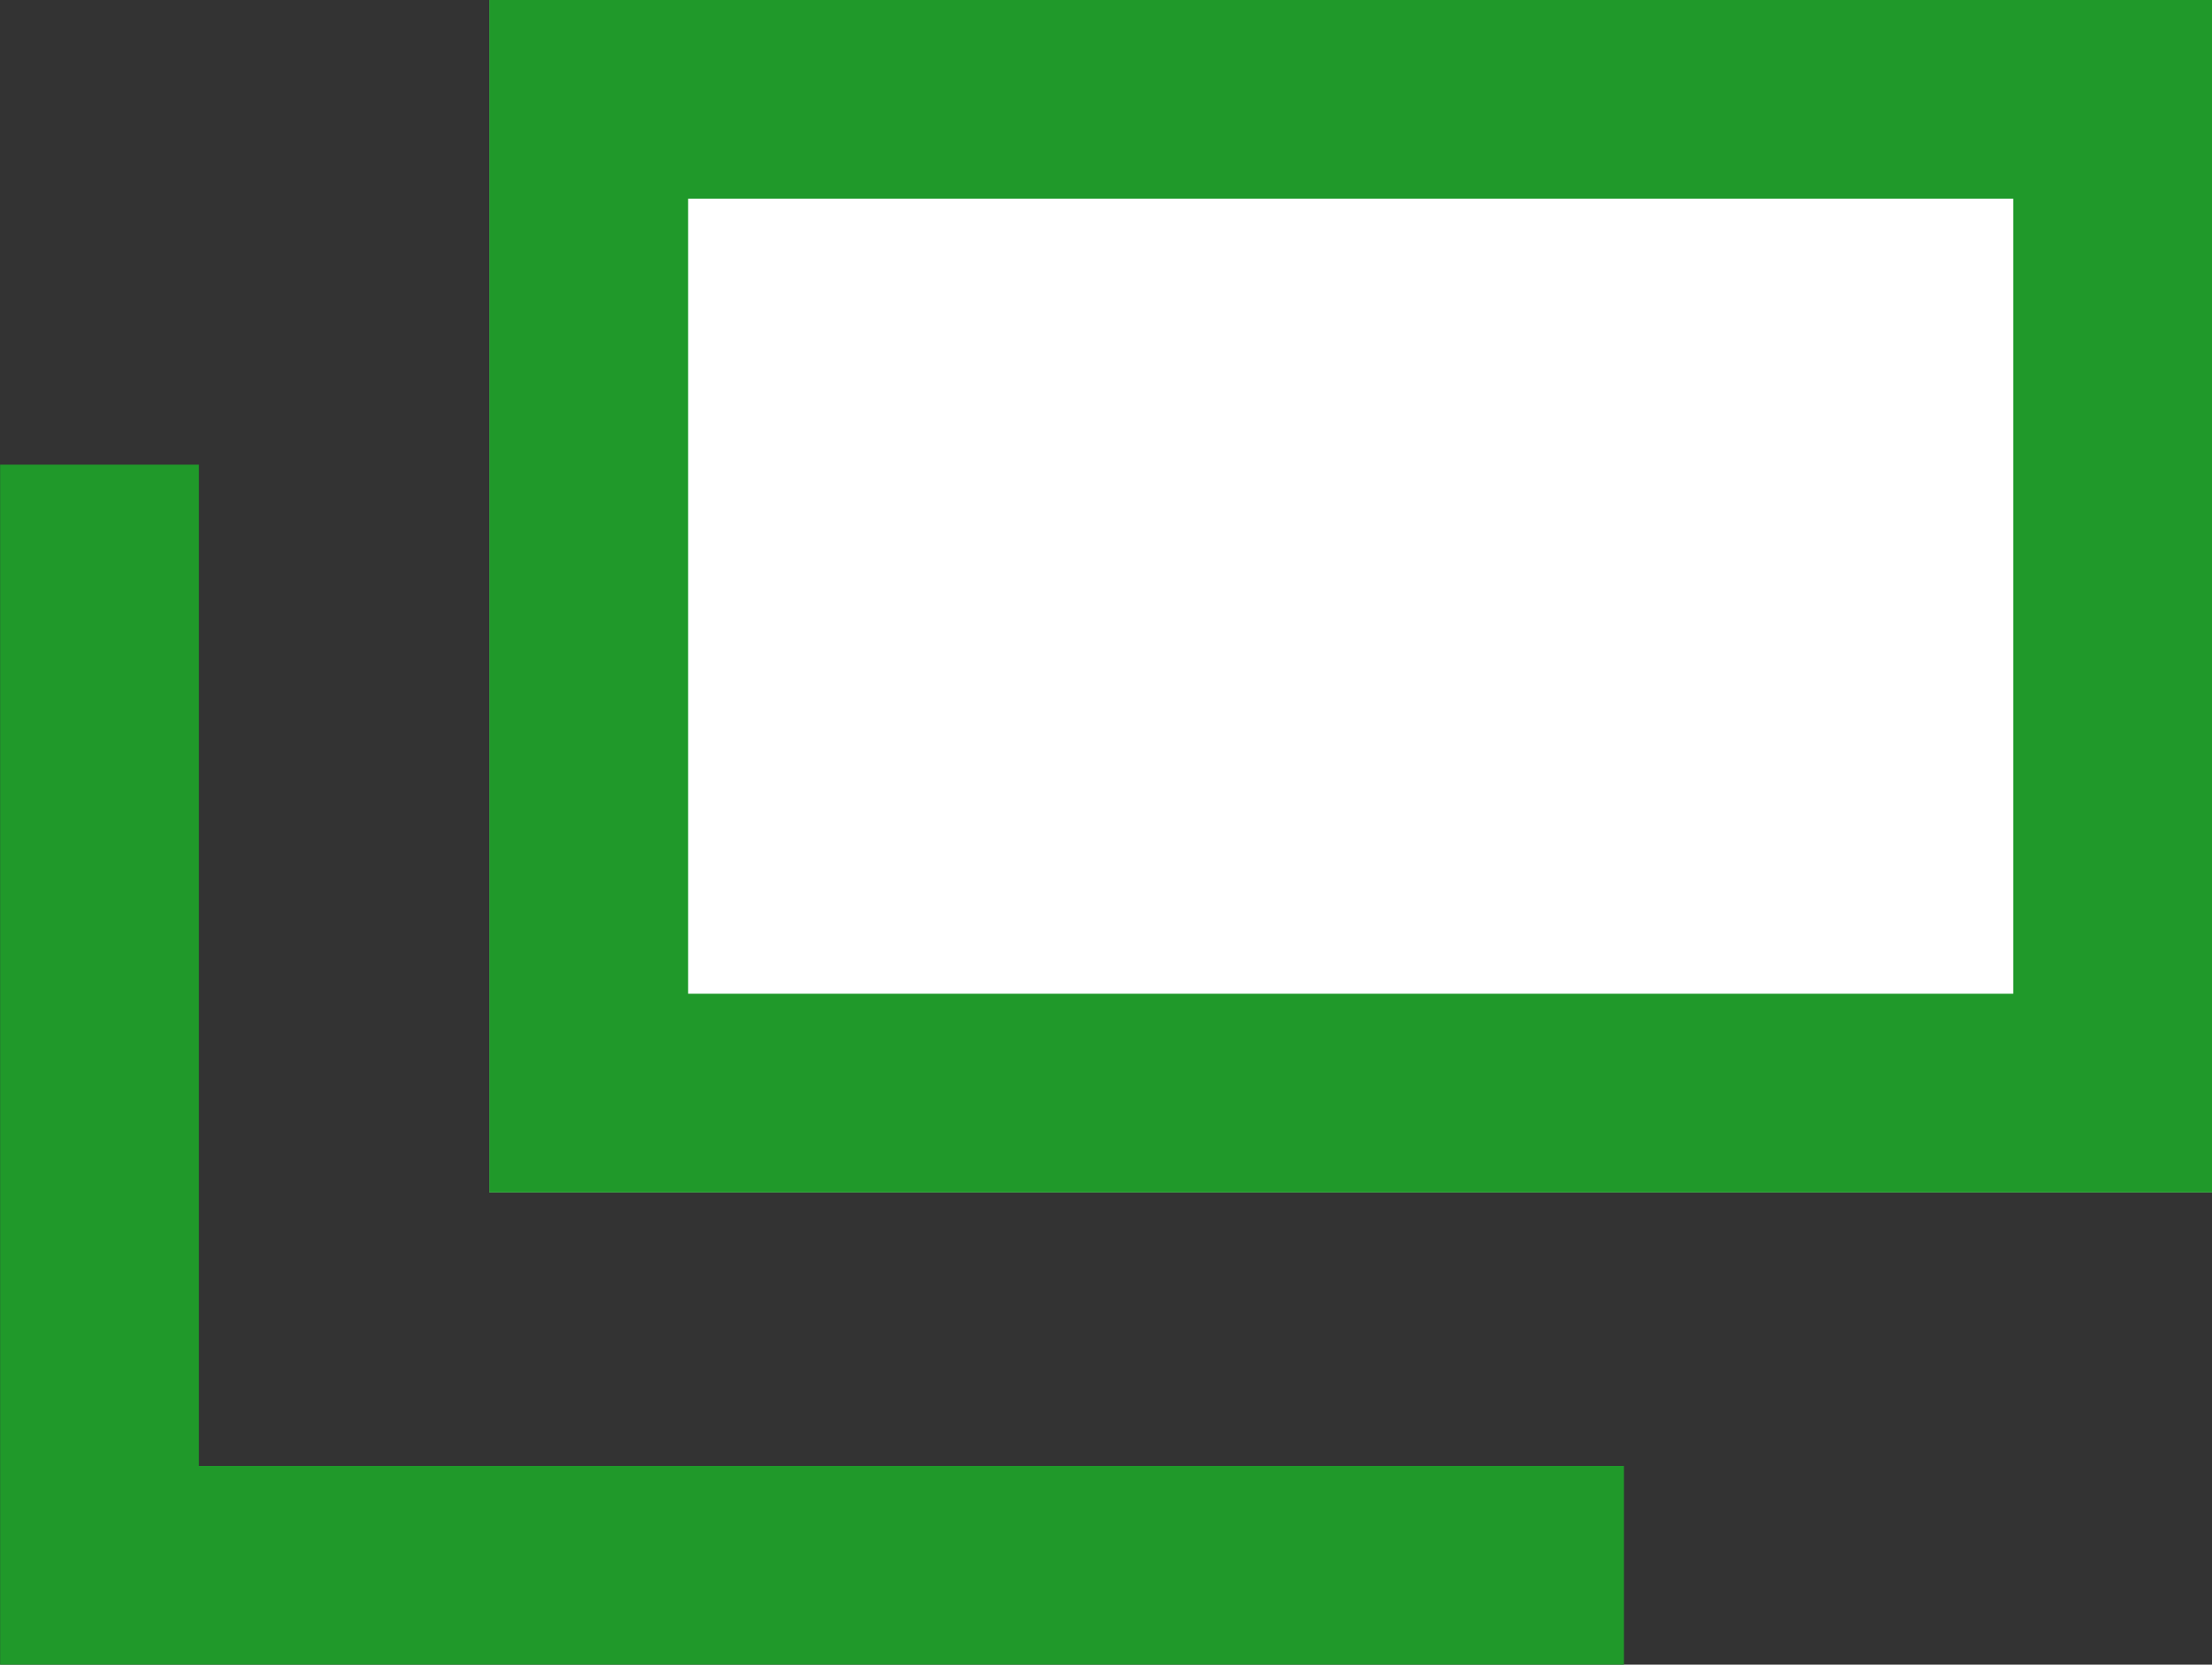
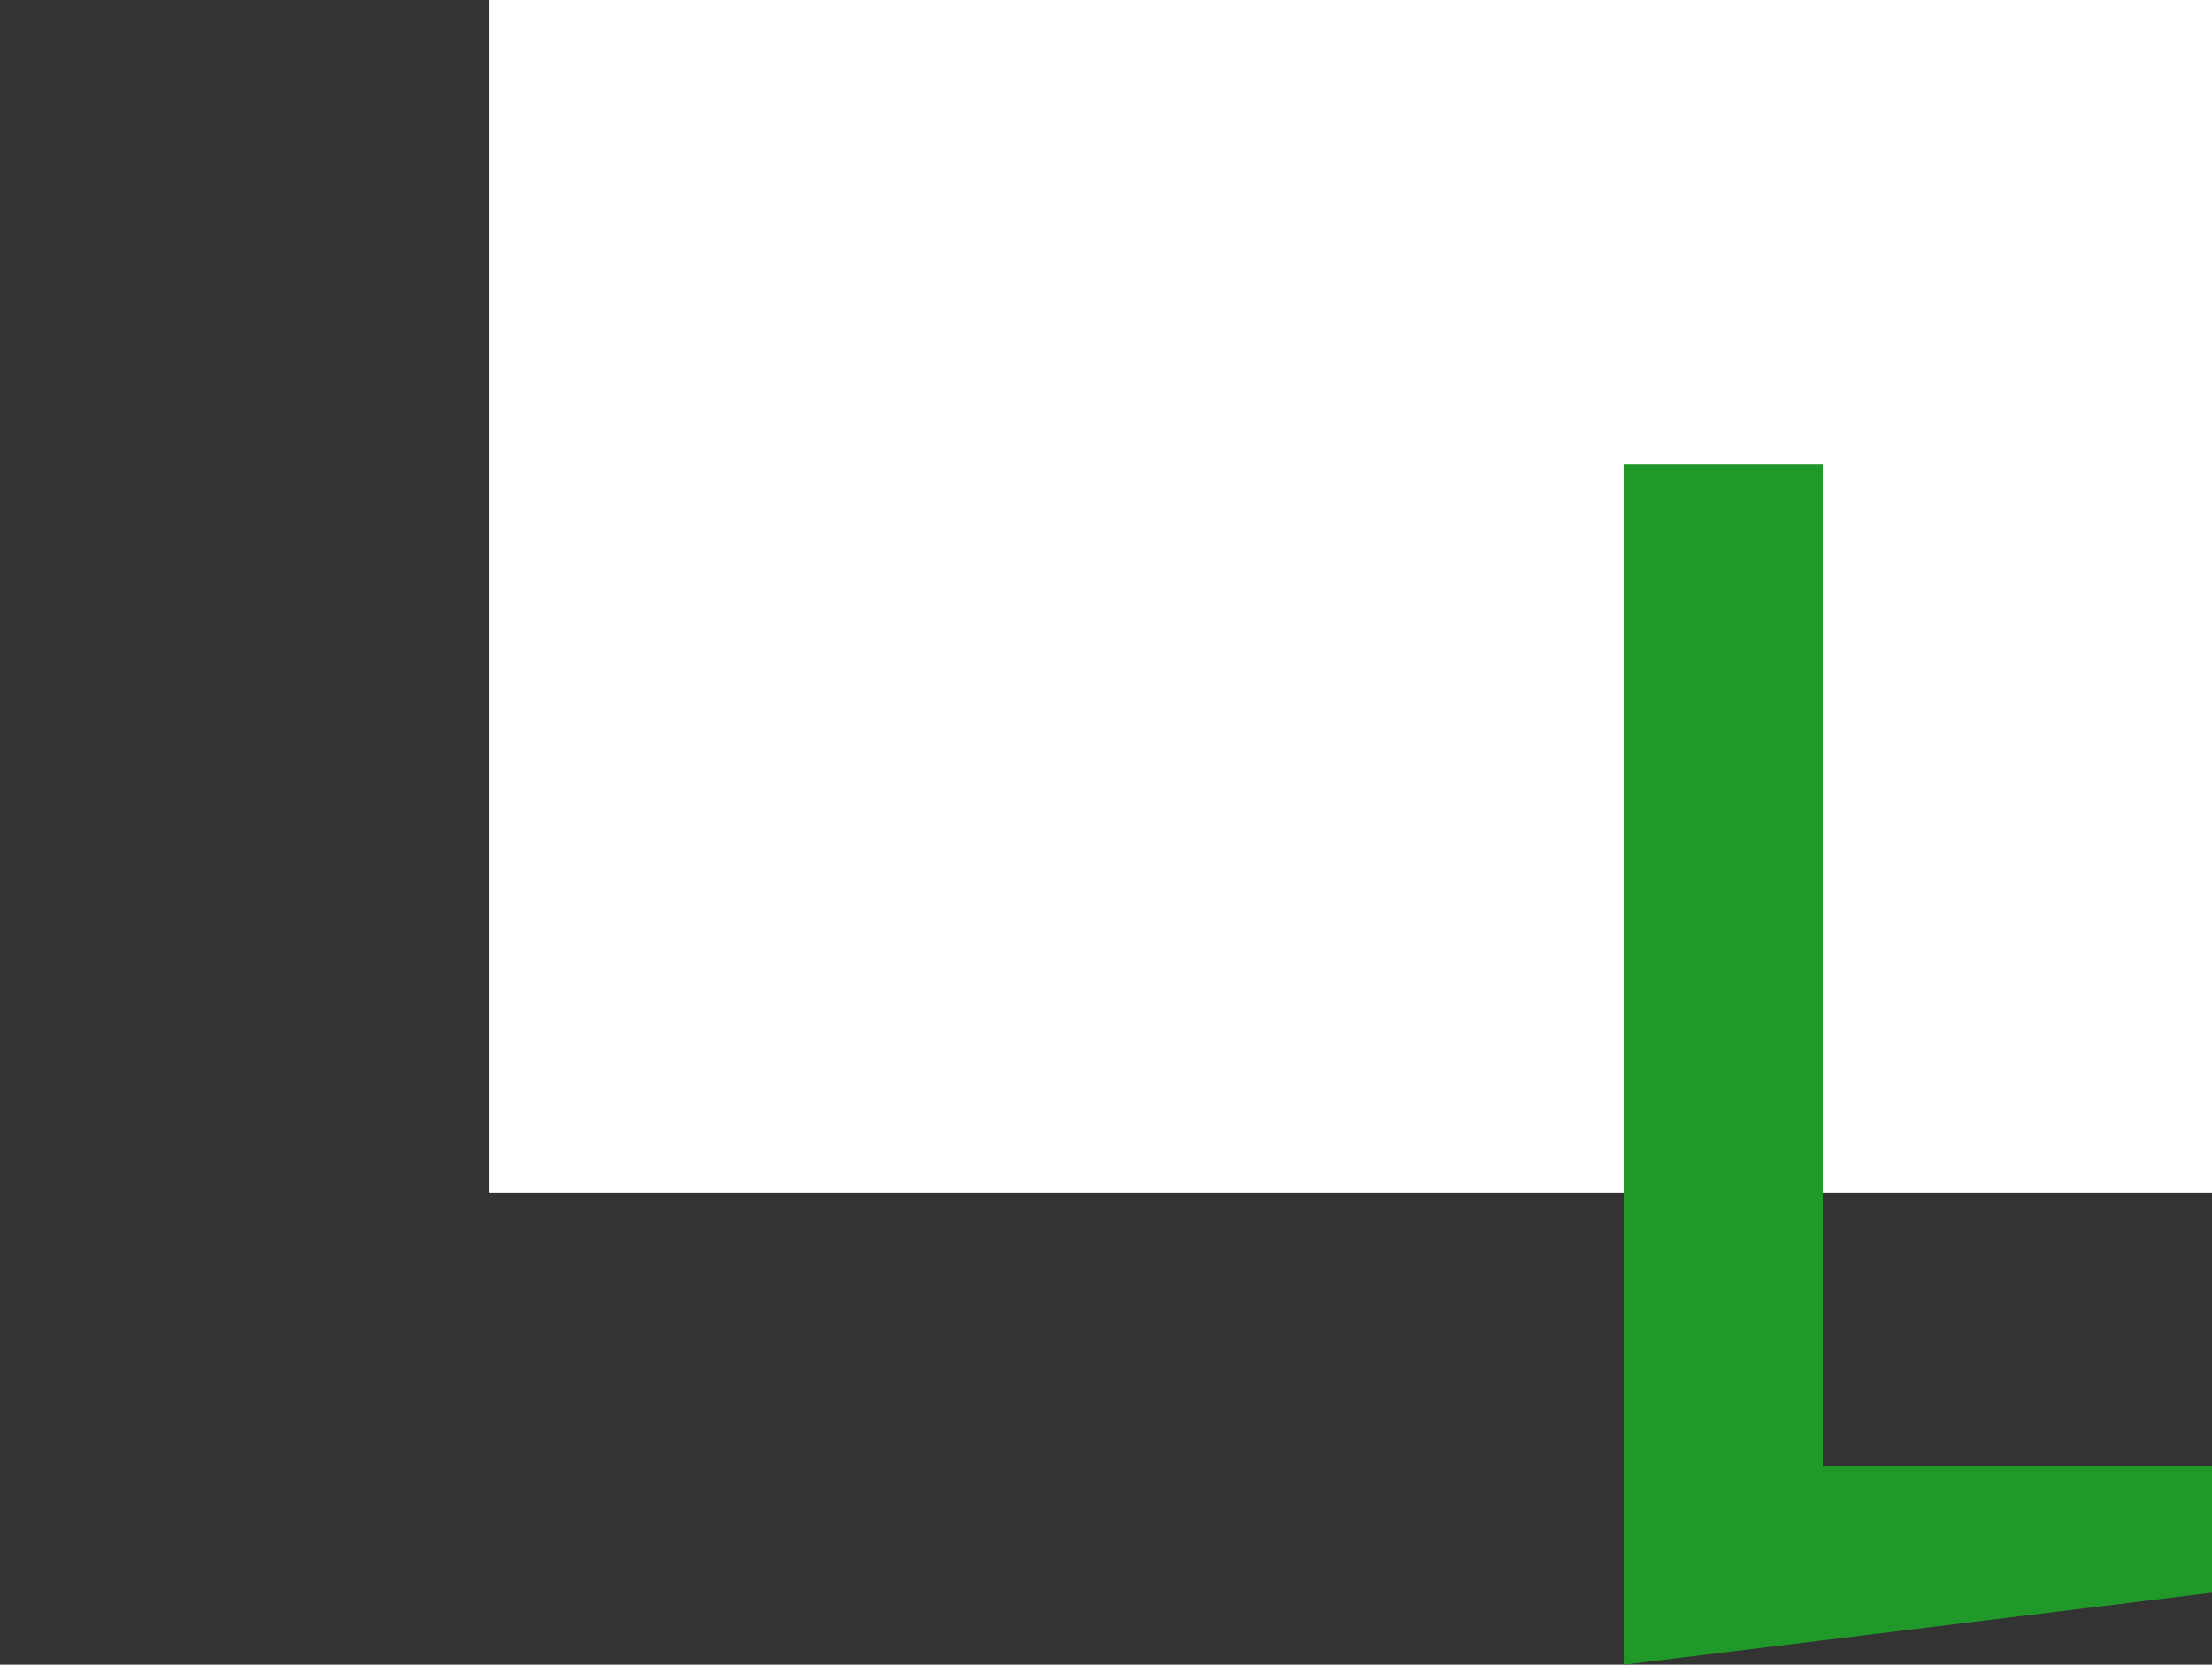
<svg xmlns="http://www.w3.org/2000/svg" width="16.693" height="12.564" viewBox="0 0 16.693 12.564">
  <rect x="0" y="0" width="16.693" height="12.564" fill="#333333" stroke="none" />
  <g id="グループ_85532" data-name="グループ 85532" transform="translate(-1048.307 -2378)">
    <rect id="長方形_14469" data-name="長方形 14469" width="13" height="9" transform="translate(1052 2378)" fill="#fff" />
-     <path id="長方形_14469_-_アウトライン" data-name="長方形 14469 - アウトライン" d="M1.5,1.5v6h10v-6H1.5M0,0H13V9H0Z" transform="translate(1052 2378)" fill="#20992a" />
-     <path id="パス_537665" data-name="パス 537665" d="M-2075.438-21543.436h-12.254v-9.057h1.5v7.557h10.754Z" transform="translate(3136 23934)" fill="#20992a" />
+     <path id="パス_537665" data-name="パス 537665" d="M-2075.438-21543.436v-9.057h1.5v7.557h10.754Z" transform="translate(3136 23934)" fill="#20992a" />
  </g>
</svg>